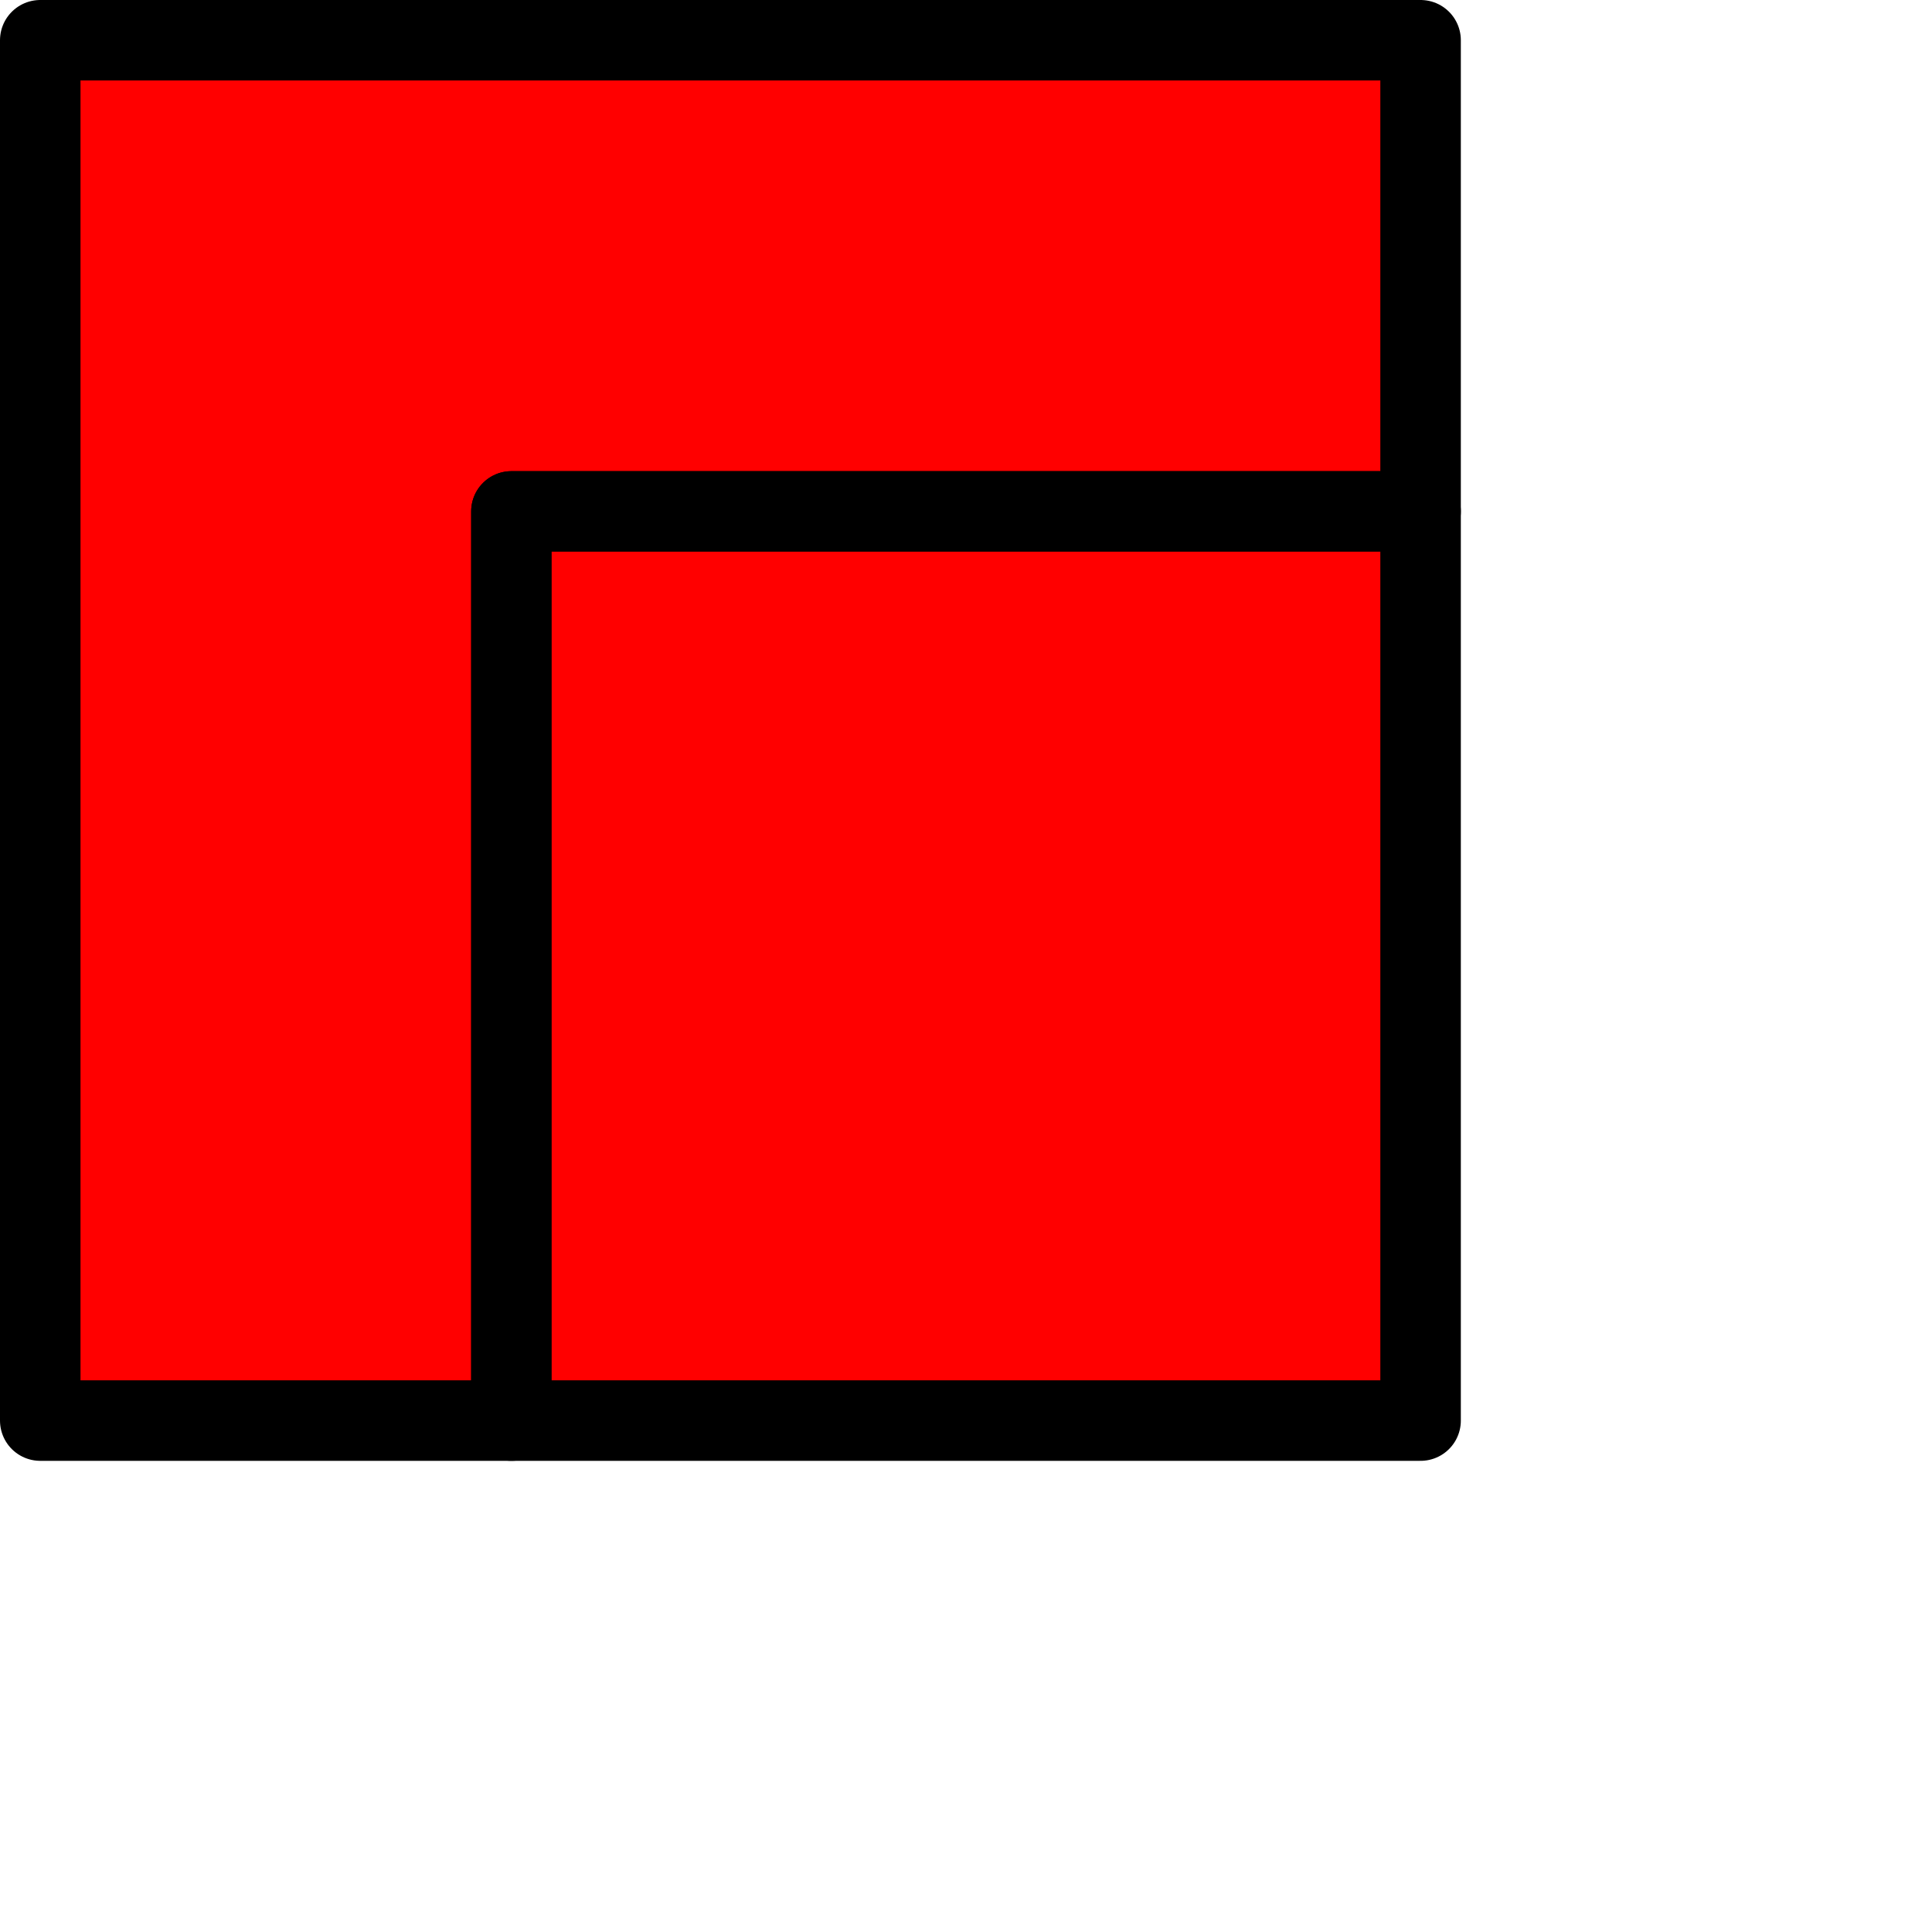
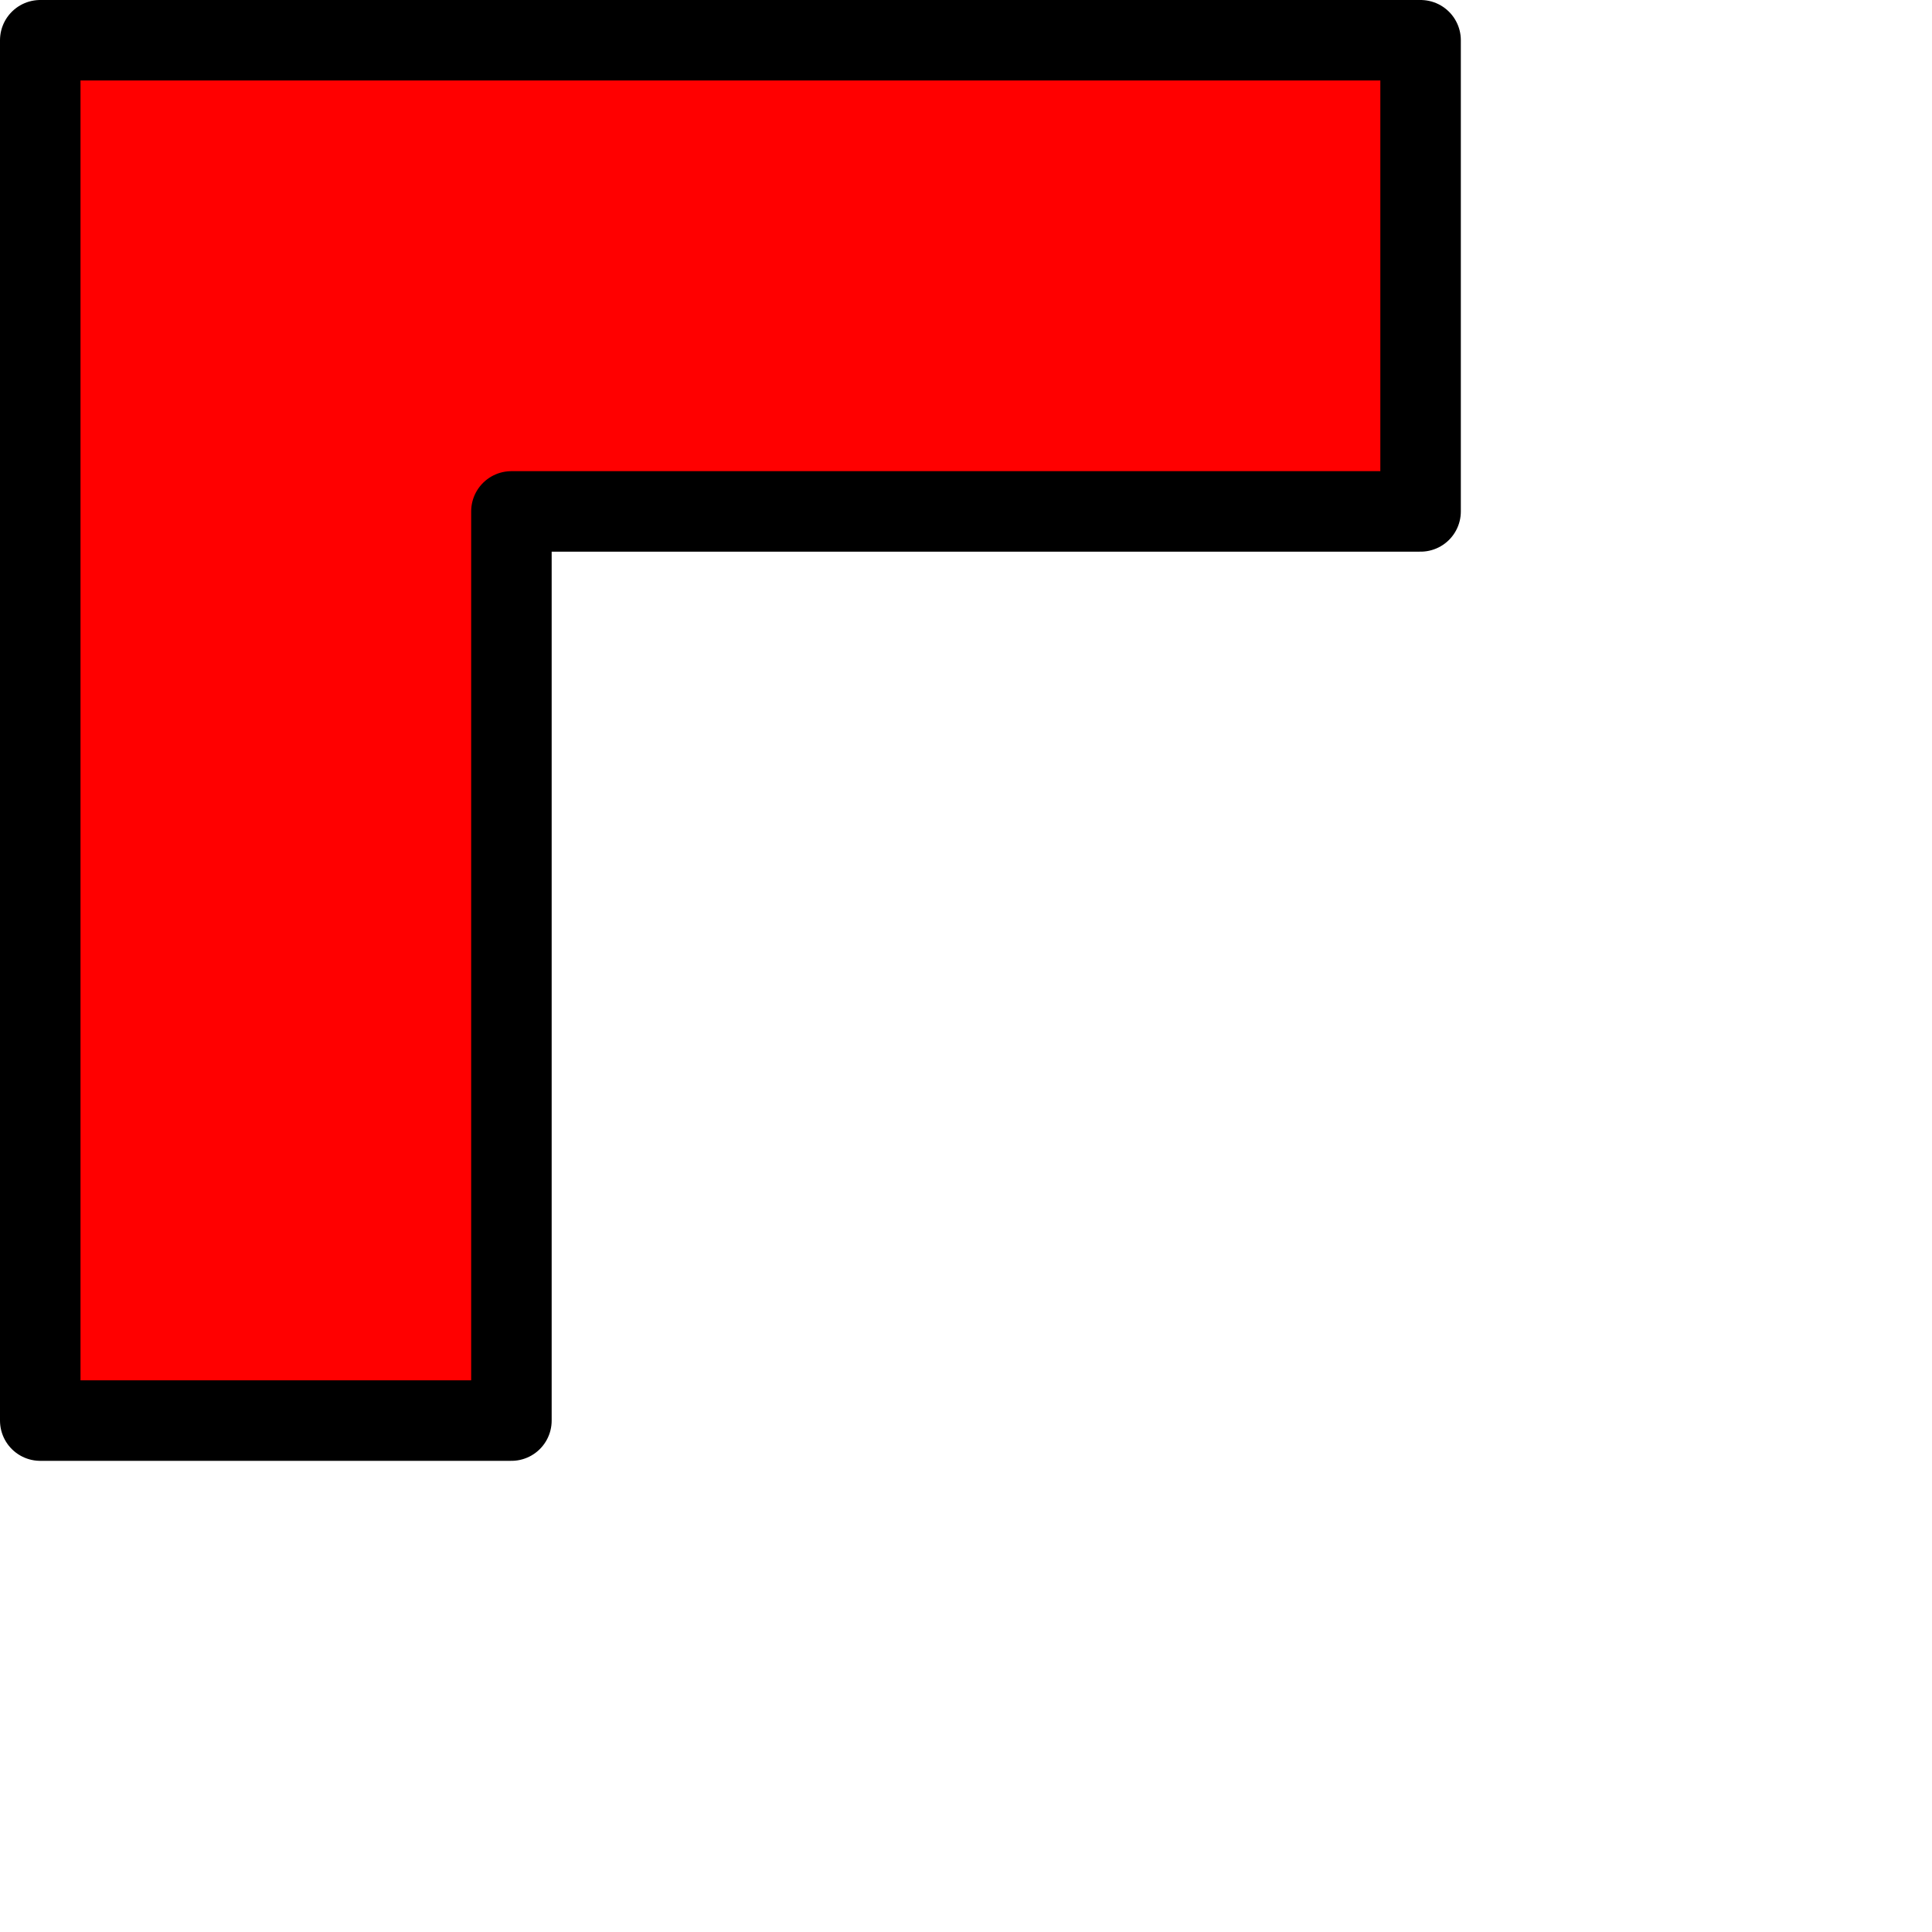
<svg xmlns="http://www.w3.org/2000/svg" width="48" height="48" viewBox="0 0 48 48" version="1.1" id="svg1">
  <path style="fill:#ff0000;stroke:#000000;stroke-width:2;stroke-linejoin:round;stroke-linecap:round" d="M 35.294,12.706 L 35.294,1 L 1,1 L 1,35.294 L 12.706,35.294 L 12.706,12.706 L 35.294,12.706" />
-   <path style="fill:#ff0000;stroke:#000000;stroke-width:2;stroke-linejoin:round;stroke-linecap:round" d="M 35.294,12.706 L 12.706,12.706 L 12.706,35.294 L 35.294,35.294 L 35.294,12.706" />
</svg>